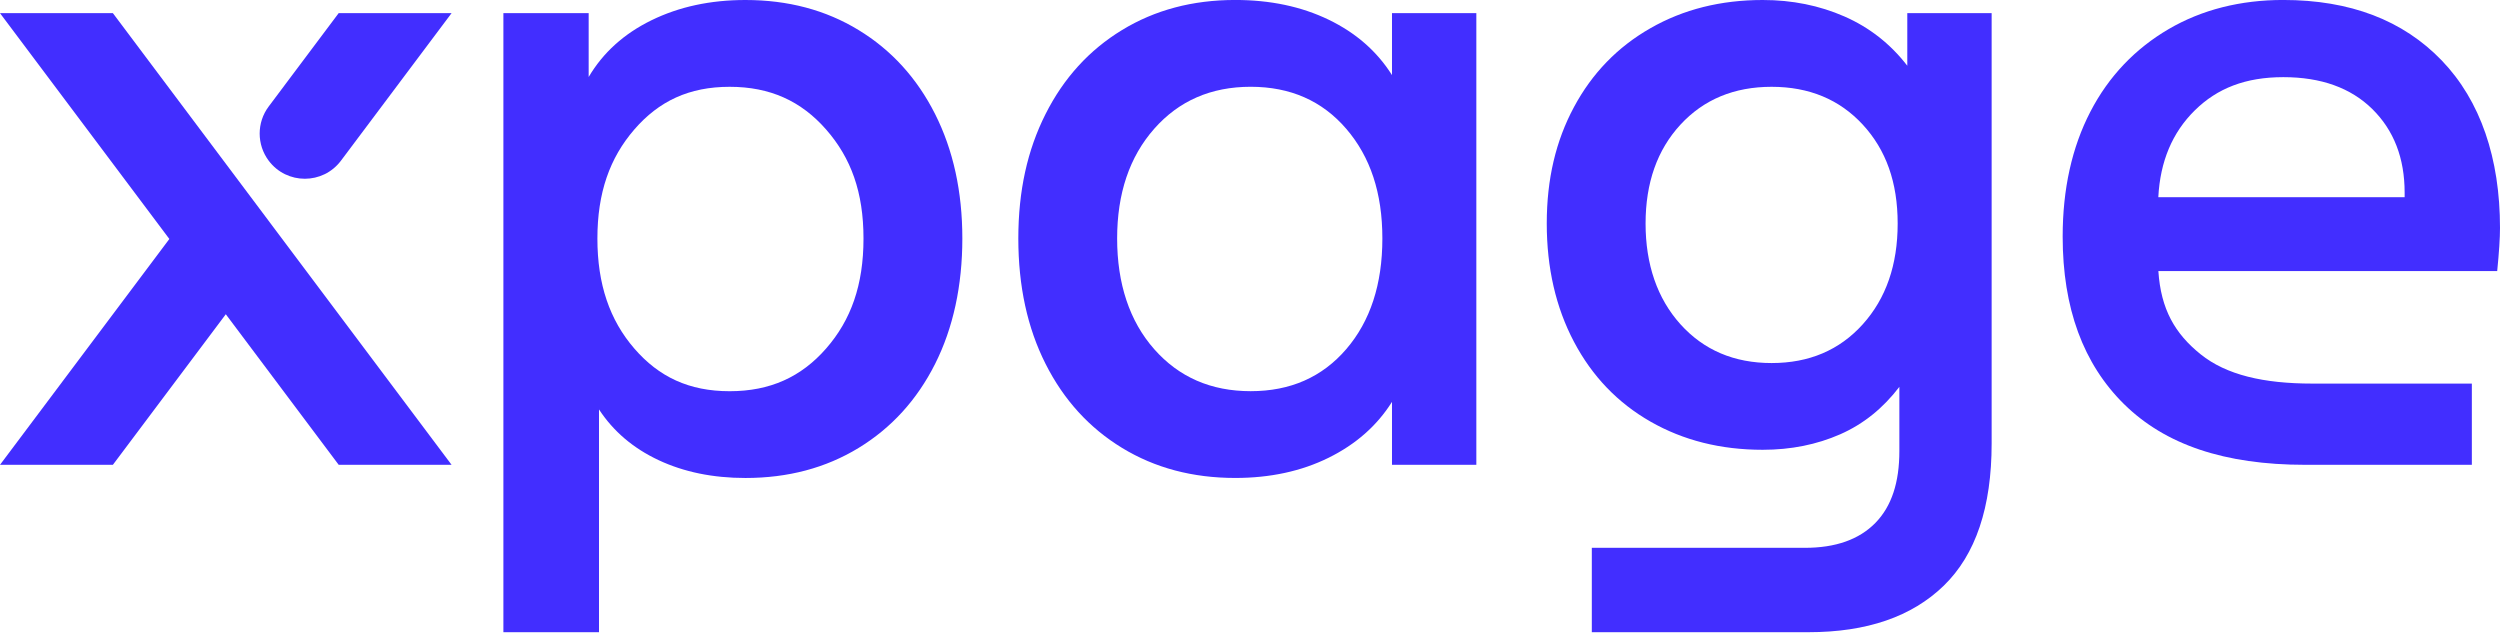
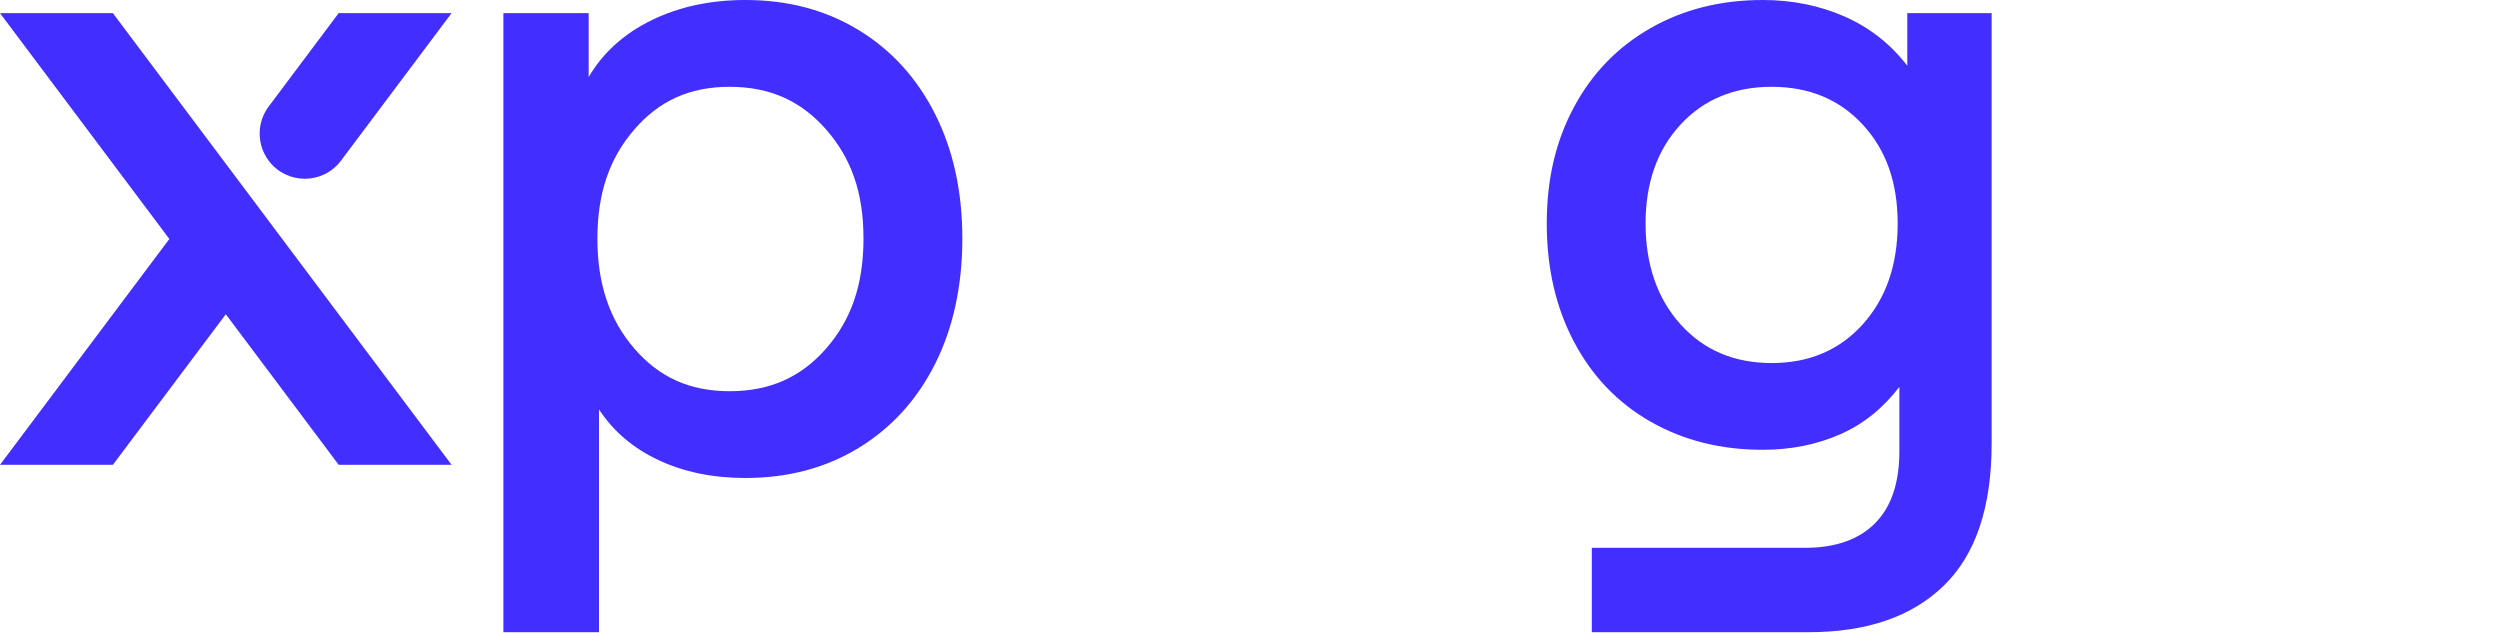
<svg xmlns="http://www.w3.org/2000/svg" width="1920" height="486" viewBox="0 0 1920 486" fill="none">
  <g clip-path="url(#clip0_2828_15130)">
    <path d="M386.605 10.092H452.098V59.133C463.159 40.393 479.266 25.847 500.417 15.518C521.569 5.188 545.587 0 572.518 0C605.205 0 634.173 7.7 659.399 23.075C684.625 38.45 704.213 59.962 718.164 87.609C732.092 115.257 739.079 147.121 739.079 183.179C739.079 219.237 732.092 251.812 718.164 279.459C704.237 307.107 684.648 328.618 659.399 344.017C634.173 359.393 605.205 367.092 572.518 367.092C547.529 367.092 525.288 362.52 505.818 353.399C486.348 344.278 471.07 331.295 460.033 314.451V485.524H386.605V10.092ZM487.153 267.661C506.055 289.528 529.267 300.449 560.367 300.449C591.467 300.449 615.319 289.528 634.457 267.661C653.596 245.794 663.165 218.834 663.165 183.203C663.165 147.571 653.596 121.322 634.457 99.455C615.295 77.612 591.467 66.666 560.367 66.666C529.267 66.666 506.055 77.612 487.153 99.455C468.252 121.322 458.801 148.045 458.801 183.203C458.801 218.36 468.252 245.818 487.153 267.661Z" fill="#422EFF" />
-     <path d="M861.751 343.994C836.525 328.618 816.936 307.107 802.985 279.436C789.034 251.788 782.07 219.711 782.07 183.156C782.07 146.6 789.034 115.233 802.985 87.586C816.913 59.938 836.501 38.427 861.751 23.052C886.976 7.676 915.945 -0.023 948.631 -0.023C975.539 -0.023 999.462 5.023 1020.38 15.115C1041.29 25.207 1057.52 39.398 1069.05 57.664V10.093H1133.83V356.977H1069.05V308.647C1057.52 326.936 1041.29 341.222 1020.38 351.551C999.462 361.881 975.563 367.069 948.631 367.069C915.945 367.069 886.976 359.369 861.751 343.994ZM886.408 268.135C905.381 289.67 930.061 300.426 960.522 300.426C990.982 300.426 1015.4 289.67 1033.93 268.135C1052.42 246.6 1061.66 218.289 1061.66 183.179C1061.66 148.069 1052.42 120.469 1033.93 98.934C1015.43 77.422 990.959 66.643 960.522 66.643C930.085 66.643 905.381 77.422 886.408 98.934C867.435 120.469 857.961 148.567 857.961 183.179C857.961 217.792 867.435 246.6 886.408 268.135Z" fill="#422EFF" />
    <path d="M1222.51 420.729H1386.19C1409.73 420.729 1427.78 414.356 1440.28 401.61C1452.77 388.864 1458.71 370.48 1458.71 346.434V297.109C1446.21 313.456 1431.28 325.609 1413.26 333.546C1395.23 341.459 1375.41 345.439 1353.76 345.439C1321.55 345.439 1292.84 338.237 1267.59 323.809C1242.36 309.381 1222.77 288.959 1208.82 262.52C1194.87 236.081 1187.91 205.804 1187.91 171.641C1187.91 137.479 1194.87 108.173 1208.82 82.208C1222.75 56.242 1242.34 36.034 1267.59 21.63C1292.81 7.202 1321.55 0 1353.76 0C1376.36 0 1397.27 4.217 1416.48 12.627C1435.69 21.038 1451.82 33.665 1464.8 50.486V10.092H1529.58V340.558C1529.58 389.599 1517.31 426.012 1492.8 449.821C1468.28 473.631 1433.68 485.524 1388.96 485.524H1222.51V420.729ZM1290.61 249.064C1308.49 268.893 1331.8 278.82 1360.6 278.82C1389.41 278.82 1412.71 268.917 1430.6 249.064C1448.46 229.234 1457.41 203.435 1457.41 171.689C1457.41 139.943 1448.46 115.091 1430.6 95.712C1412.71 76.356 1389.38 66.666 1360.6 66.666C1331.83 66.666 1308.49 76.356 1290.61 95.712C1272.73 115.091 1263.8 140.417 1263.8 171.689C1263.8 202.961 1272.73 229.234 1290.61 249.064Z" fill="#422EFF" />
-     <path d="M1631.36 310.471C1599.88 279.46 1584.13 236.531 1584.13 181.734C1584.13 145.203 1591.21 113.22 1605.4 85.809C1619.57 58.399 1640.05 37.242 1665.54 22.341C1691.03 7.439 1720.73 -0.023 1753.44 -0.023C1804.86 -0.023 1845.48 15.494 1875.3 46.482C1905.1 77.494 1920 121.654 1920 175.03C1920 182.729 1919.29 193.769 1917.85 208.197H1657.63C1659.55 237.526 1670.35 256.219 1690.08 272.092C1709.79 287.941 1738.38 294.598 1775.89 294.598H1898.38V356.977H1770.35C1708.34 356.977 1662.86 341.459 1631.38 310.471H1631.36ZM1846.76 151.457V147.974C1846.76 121.417 1838.47 100.024 1821.89 83.701C1805.31 67.425 1782.55 59.252 1753.58 59.252C1724.61 59.252 1702.89 67.757 1685.63 84.743C1668.34 101.753 1659 123.975 1657.58 151.457H1846.76Z" fill="#422EFF" />
    <path d="M0 10.093H86.691L216.752 183.535H130.061L0 10.093Z" fill="#422EFF" />
    <path d="M216.752 183.535L346.813 356.977H260.121L130.061 183.535H216.752Z" fill="#422EFF" />
    <path d="M216.776 183.535L86.691 356.977H0L130.061 183.535H216.776Z" fill="#422EFF" />
    <path d="M206.354 81.782L260.098 10.093H346.813L261.851 123.407C247.971 141.91 220.234 141.91 206.354 123.407C197.116 111.064 197.116 94.101 206.354 81.782Z" fill="#422EFF" />
  </g>
  <defs>
    <clipPath id="clip0_2828_15130">
      <rect width="1920" height="486" fill="white" />
    </clipPath>
  </defs>
</svg>